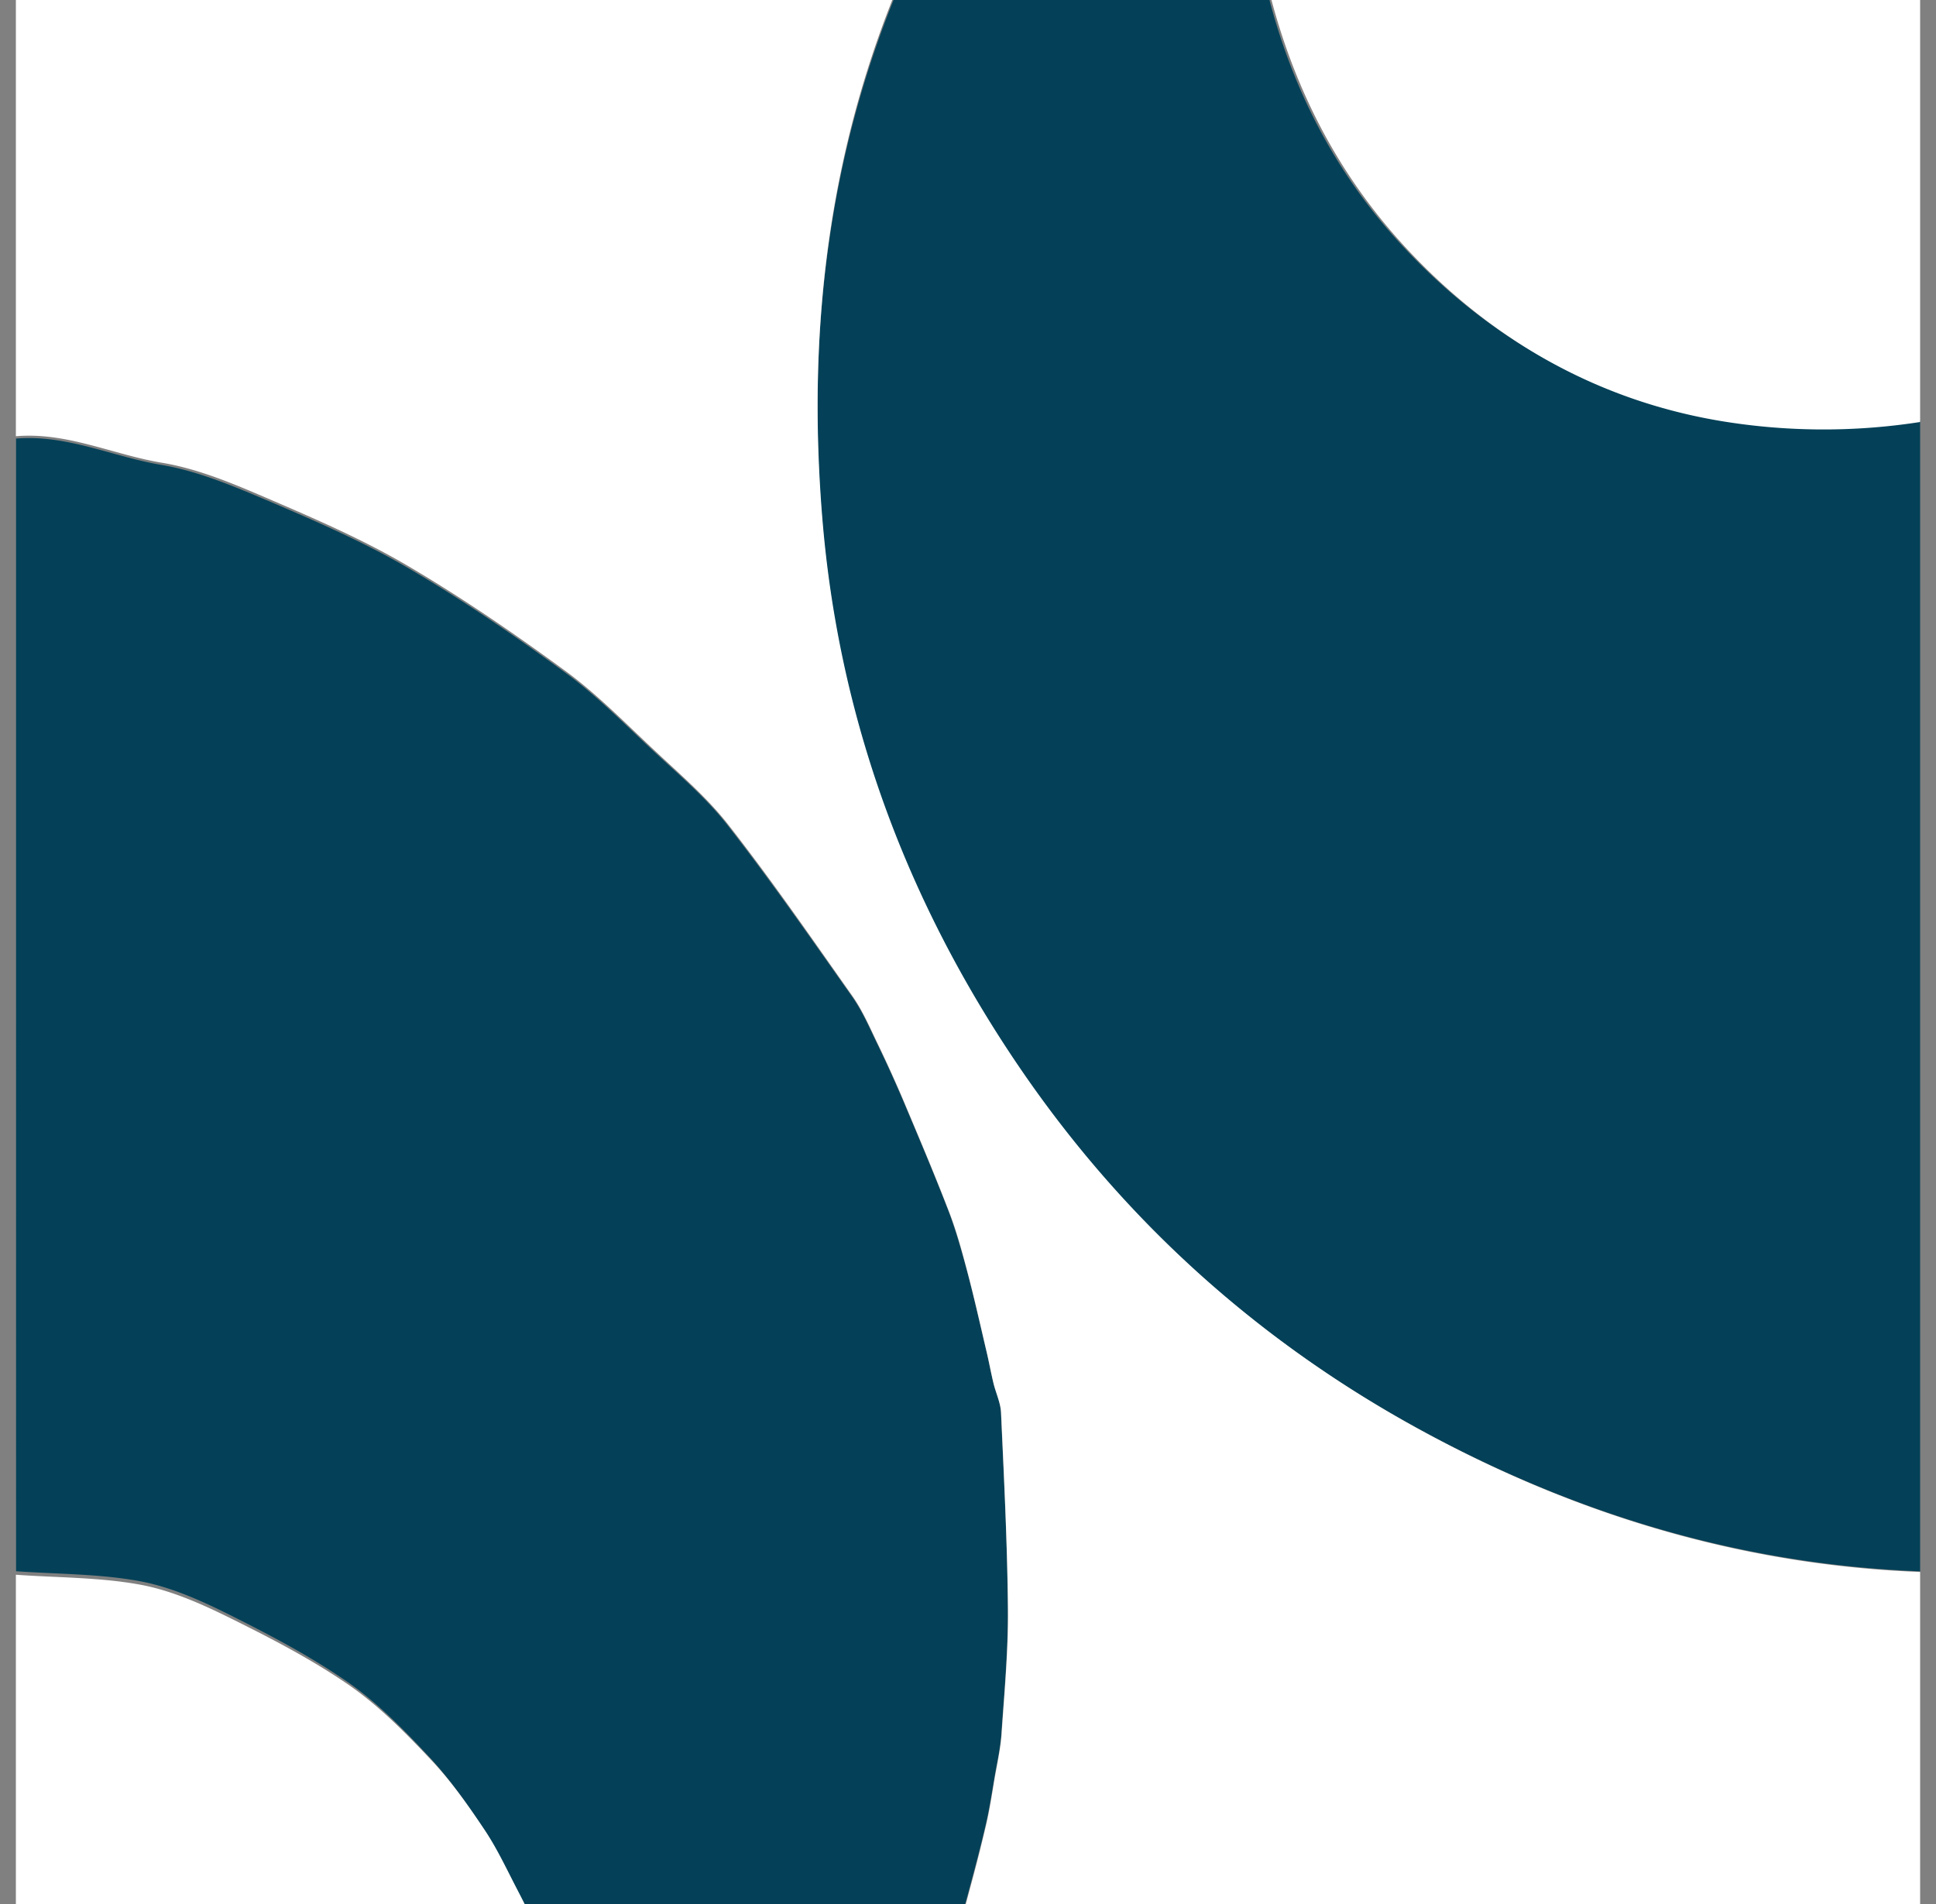
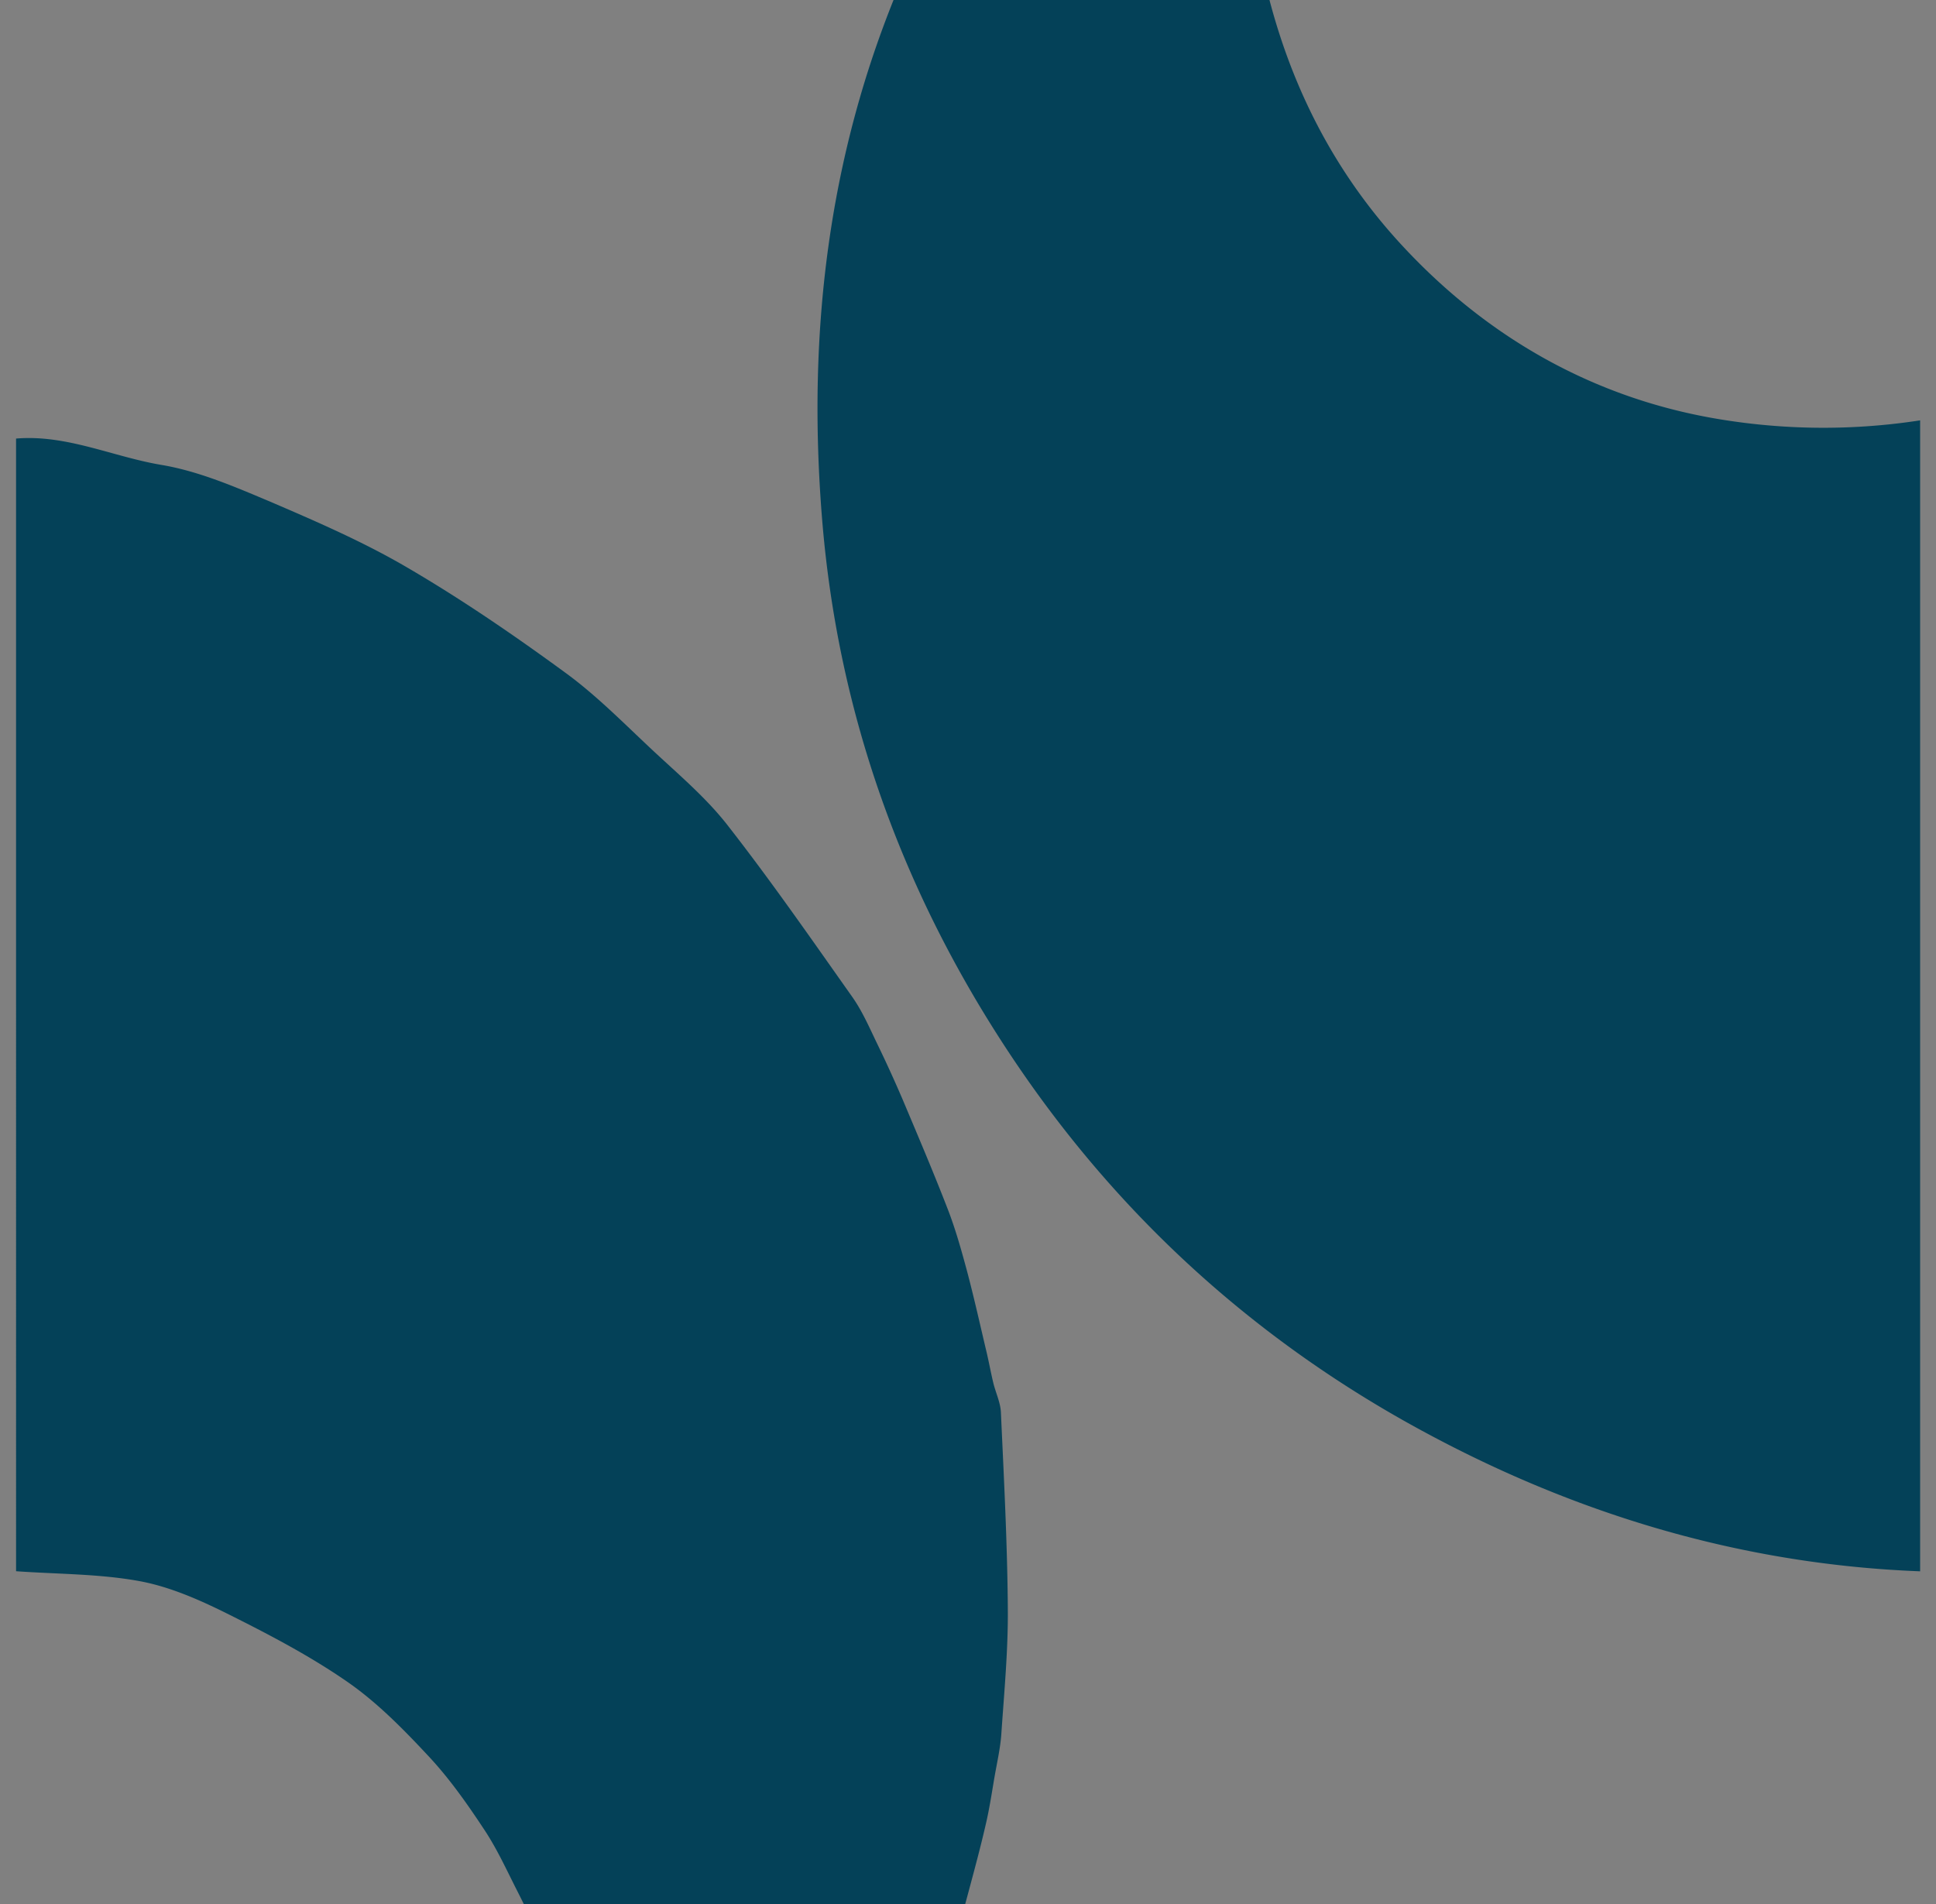
<svg xmlns="http://www.w3.org/2000/svg" width="61" height="60" fill="none">
  <rect width="100%" height="100%" fill="#808080" stroke="none" />
  <g clip-path="url(#clip0_3037_1598)">
    <path d="M.505-127.726v-28.803c.123-.019.252-.015.36-.059.663-.295 1.31-.64 1.987-.901.765-.296 1.556-.532 2.337-.783.36-.118.736-.192 1.096-.311.786-.27 1.552-.605 2.352-.822 1.127-.31 2.307-.32 3.444-.729.924-.33 1.996-.266 3.008-.34.652-.049 1.315 0 1.967-.064.904-.093 1.803-.354 2.707-.369 1.75-.03 3.488-.069 5.237.364 1.384.34 2.87.237 4.308.36.37.034.771.123 1.092.3.549.306 1.067.182 1.62.069-1.12-.817-2.238-1.605-3.408-2.305-1.072-.64-2.17-1.256-3.315-1.738-.9-.38-1.893-.542-2.841-.798-.08-.02-.153-.045-.232-.064-.83-.222-1.646-.518-2.49-.646a19.27 19.27 0 00-3.054-.211c-1.635.014-3.27.128-4.9.206-.1 0-.198.05-.297.074-.746.212-1.487.429-2.233.636-.672.187-1.344.369-2.016.556-.301.084-.623.143-.9.286-.676.35-1.328.739-1.99 1.113-.608.35-1.23.68-1.818 1.064-.692.448-1.35.946-2.021 1.423v-13.293c1.013.094 2.026.182 3.038.281.445.044.89.093 1.334.157.638.094 1.275.193 1.907.306.969.177 1.932.364 2.896.551.291.06.582.124.869.197.232.06.455.143.682.217.232.079.454.187.691.246.198.05.42 0 .608.069.983.365 1.952.769 2.935 1.123.81.296 1.665.483 2.45.833a77.191 77.191 0 014.264 2.083 43.446 43.446 0 013.325 1.911c.998.64 1.937 1.364 2.88 2.083.717.552 1.398 1.143 2.085 1.734.647.552 1.314 1.093 1.897 1.704.376.394.707.35 1.078.192-.05-.477-.149-.901-.124-1.315.044-.743.237-1.487.237-2.226.015-2.359-.03-4.694-.672-7.028-.35-1.271-.711-2.537-1.136-3.783-.163-.473-.277-.97-.504-1.413-.35-.69-.751-1.355-1.176-2a42.527 42.527 0 00-1.744-2.522c-.499-.655-1.067-1.261-1.616-1.871-.479-.532-.909-1.138-1.472-1.557-1.457-1.088-2.875-2.241-4.535-3.029-.642-.305-1.255-.699-1.922-.945-.89-.33-1.813-.552-2.722-.818-.771-.226-1.527-.561-2.307-.65-1.438-.167-2.896-.227-4.348-.251-.751-.015-1.507.118-2.253.216-.919.114-1.853.183-2.747.414-.82.212-1.685.281-2.455.739-.406.227-.959.217-1.443.32v-4.186h62.25v316.691H.506V61.329h16.64c-.312-.636-.564-1.182-.835-1.714-.341-.67-.652-1.36-1.067-1.98-.524-.793-1.078-1.581-1.725-2.276-.795-.852-1.625-1.704-2.579-2.364-1.195-.827-2.5-1.507-3.804-2.157-.874-.434-1.803-.842-2.752-1.015-1.27-.231-2.584-.217-3.878-.31V13.82c1.6-.133 3.053.576 4.59.832 1.195.202 2.356.71 3.488 1.187 1.457.626 2.925 1.266 4.288 2.069 1.7.995 3.33 2.113 4.92 3.275.984.714 1.849 1.596 2.738 2.428.83.778 1.714 1.517 2.406 2.409 1.369 1.753 2.638 3.585 3.923 5.403.311.443.533.955.77 1.448.287.59.559 1.187.816 1.787.484 1.148.973 2.296 1.422 3.458.238.616.416 1.251.588 1.886.228.852.42 1.72.623 2.576.079.33.138.66.217.99.075.315.228.626.242.94.094 2.065.203 4.128.218 6.197.01 1.305-.114 2.61-.203 3.915-.03.463-.138.921-.217 1.38-.084.492-.158.99-.272 1.477-.158.69-.34 1.37-.524 2.054-.153.581-.32 1.162-.494 1.773h31.798V49.542c-6.156 0-11.867-1.625-17.174-4.53-5.266-2.882-9.6-6.861-12.924-11.91-3.34-5.073-5.33-10.619-5.835-16.657-.504-6.063.203-11.978 2.772-17.686H1.237c-.248 0-.49.03-.737.044v-63.757h17.015c-.435-.813-.88-1.522-1.195-2.28-.405-.97-.79-1.966-1.023-2.985a38.205 38.205 0 01-.726-4.35c-.242-2.245.182-4.456.538-6.663.099-.61.292-1.216.524-1.788.33-.808.785-1.566 1.107-2.379.597-1.502 1.516-2.802 2.539-4.019a29.881 29.881 0 012.895-2.965c.845-.763 1.799-1.418 2.747-2.058.539-.365 1.151-.636 1.749-.897 1.072-.468 2.169-.881 3.241-1.344a10.75 10.75 0 001.502-.764c.583-.374 1.16-.778 1.675-1.236.523-.468 1.037-.975 1.438-1.551a14.231 14.231 0 001.61-3.089c.41-1.073.464-2.162.588-3.245.07-.606-.094-1.251-.227-1.867-.158-.739-.272-1.527-.613-2.182-.509-.975-1.16-1.881-1.828-2.763-1.235-1.64-2.989-2.66-4.891-3.172-1.304-.354-2.727-.724-4.16-.354-.662.172-1.408.103-2.03.354-1.982.783-3.889.286-5.776-.251-.79-.222-1.522-.685-2.258-1.079-1.077-.571-1.937-1.408-2.702-2.334-.865-1.049-1.586-2.182-1.902-3.527-.247-1.034-.539-2.068-.657-3.122-.114-.985.059-1.084 1.052-1.084 2.485 0 4.97-.019 7.455.01.603.005.884-.148.835-.783a9.846 9.846 0 01.01-1.478c.094-1.122.504-2.181.543-3.339.035-1.064.435-2.113.677-3.172.025-.098.01-.246.07-.29.671-.493.296-1.32.632-1.946.346-.63.45-1.384.711-2.068.312-.808.687-1.586 1.008-2.389.297-.744.504-1.532.85-2.251.613-1.261 1.235-2.527 1.976-3.713.959-1.542 2.065-2.995 3.053-4.522 1.082-1.674 2.396-3.137 3.795-4.546.103-.108.227-.33.182-.428-.074-.158-.266-.355-.424-.37-1.068-.108-2.145-.246-3.212-.231a66.76 66.76 0 00-4.881.266c-.998.088-2.065.138-2.954.532-.964.428-2.031.468-2.95 1.073-.874.577-1.942.843-2.88 1.33-.904.468-1.823.956-2.604 1.591-1.235 1.01-2.391 2.123-3.527 3.241a16.22 16.22 0 00-1.858 2.172c-.618.881-1.131 1.837-1.66 2.773a16.405 16.405 0 00-.86 1.753c-.192.453-.306.936-.464 1.404-.242.709-.583 1.404-.717 2.132-.187 1.03-.247 2.084-.33 3.133-.09 1.138-.178 2.28-.188 3.418-.005.768.113 1.542.197 2.31.084.758.168 1.522.321 2.266.129.62.302 1.241.564 1.812.212.458.074.542-.326.542-1.087 0-2.18 0-3.266-.01H.505zm61.351.069H42.209c.405.773.85 1.468 1.146 2.221.341.847.484 1.773.835 2.615.529 1.286.707 2.606.712 3.98 0 .956.212 1.911.163 2.857-.07 1.31-.267 2.62-.47 3.92-.108.69-.286 1.384-.533 2.034-.316.833-.78 1.606-1.097 2.438-.598 1.576-1.586 2.901-2.609 4.201-.395.503-.874.936-1.343 1.38-.86.812-1.705 1.645-2.629 2.388-.766.616-1.61 1.148-2.465 1.65-.662.394-1.364.754-2.095.995-.919.305-1.097.754-.464 1.507.074.089.113.207.177.306.588.876 1.117 1.802 1.784 2.615.45.551 1.092.945 1.64 1.423.712.616 1.522 1.03 2.411 1.34.707.246 1.537.261 2.125.561 1.59.798 2.994-.211 4.48-.147.035 0 .075-.03.11-.05.775-.379 1.57-.719 2.321-1.137 1.053-.596 1.967-1.36 2.698-2.34.637-.852 1.126-1.763 1.571-2.738.39-.862.608-1.714.613-2.606.01-1.27.148-2.541-.193-3.827-.188-.704-.104-1.487-.48-2.167a.395.395 0 01-.024-.241c.163-1.192.336-2.389.504-3.581 0-.019.015-.039.025-.054.37-.783.667-1.605 1.126-2.329.553-.882 1.161-1.759 1.897-2.488.657-.65 1.492-1.142 2.303-1.61.746-.434 1.536-.847 2.361-1.084.978-.281 2.016-.359 3.053-.532v-11.5h-.005zm.035-62.836h-.652c-4.333 0-8.67.02-13.004-.015-.657-.005-.785.325-.874.803-.035.177 0 .369-.02.552-.168 1.521-.336 3.043-.514 4.565-.01.094-.103.173-.128.266a431.33 431.33 0 00-1.166 4.768c-.08.33-.109.68-.232.995-.36.911-.766 1.807-1.137 2.718-.479 1.168-.894 2.369-1.432 3.512-.514 1.084-1.156 2.113-1.744 3.162-.47.842-.89 1.719-1.423 2.522a50.593 50.593 0 01-2.54 3.502c-.948 1.182-2 2.275-2.979 3.437-.148.173-.128.488-.183.739.213.045.43.128.643.128.548-.01 1.175-.246 1.625-.054 1.053.458 2.12.35 3.192.365a9.53 9.53 0 001.403-.079 30.613 30.613 0 002.213-.375c.914-.192 1.808-.462 2.727-.625.618-.108 1.171-.315 1.74-.566.76-.335 1.61-.473 2.346-.848a30.552 30.552 0 003.231-1.93 25.265 25.265 0 002.762-2.148 22.052 22.052 0 002.302-2.447 32.327 32.327 0 002.115-2.98c.454-.709.825-1.483 1.16-2.256.253-.586.55-1.221.554-1.837.045-5.044.025-10.092.025-15.135v-.729l-.01-.01zM50.113-65.003h11.753v-18.234c-6.165 3.236-12.47 3.714-18.863 1.01-6.333-2.68-10.365-7.491-12.539-14.047-.252.03-.607-.014-.874.124-.667.34-1.295.753-1.927 1.152-.998.62-1.828 1.428-2.515 2.379a13.178 13.178 0 00-1.6 2.975c-.356.91-.524 1.827-.593 2.748-.104 1.433-.045 2.867.672 4.191.346.64.518 1.384.904 1.995.74 1.177 1.66 2.211 2.85 2.965 1.023.645 2.046 1.315 3.29 1.478.663.088 1.315.27 1.977.285 1.013.025 2.03 0 3.038-.103.984-.099 1.952-.463 2.925-.443 1.24.024 2.51.197 3.7.537a9.128 9.128 0 012.861 1.413c.979.724 1.843 1.635 2.644 2.566.726.842 1.195 1.867 1.496 2.945.154.542.238 1.099.346 1.65.148.769.297 1.542.46 2.404l-.005.01zm11.743-79.917c-.316-.044-.637-.01-.87-.133-1.056-.576-2.267-.305-3.359-.65-.34-.108-.696-.192-1.042-.291-.203-.059-.405-.133-.613-.182-.346-.089-.696-.143-1.042-.241-.544-.153-1.077-.335-1.616-.493-.667-.192-1.334-.374-2-.561-.287-.079-.584-.138-.855-.261-.79-.36-1.562-.759-2.352-1.123-1.072-.498-2.174-.936-3.226-1.468a37.285 37.285 0 01-3.108-1.773c-1.29-.818-2.54-1.689-3.79-2.571-.582-.414-1.13-.887-1.674-1.35-.79-.669-1.635-1.295-2.322-2.058-.43-.483-.672-.463-1.033-.074.025.3.084.586.065.867-.065.867-.238 1.733-.223 2.595.03 1.606.158 3.212.247 4.817.035.635-.143 1.315.415 1.837.06.054.035.197.06.296.261 1.083.46 2.187.81 3.241.311.926.75 1.817 1.22 2.684 1.112 2.063 2.44 3.994 4.046 5.708a19.983 19.983 0 004.012 3.325c.726.453 1.403.999 2.179 1.334 1.087.468 2.095 1.128 3.29 1.345.425.079.835.251 1.255.379.316.094.633.202.959.271.237.049.494.01.736.049.795.128 1.586.36 2.381.404 2.49.143 4.98.202 7.446-.522v-15.396l.005-.005zM39.724-1.182c.697 3.418 2.14 6.422 4.456 8.92 2.727 2.944 6.131 4.86 10.104 5.49 2.5.4 5.064.326 7.559-.236v-14.18h-22.12v.006zM52.38 110.566c-.3-.483-.503-.882-.775-1.226-1.349-1.709-2.994-3.054-5.03-3.857-.75-.295-1.58-.404-2.376-.586-.336-.079-.682-.192-1.018-.177-1.22.044-2.47.015-3.656.256-.914.187-1.759.719-2.618 1.133a9.794 9.794 0 00-3.869 3.305c-.647.93-1.146 1.92-1.566 2.989-.43 1.098-.657 2.182-.657 3.335 0 .595-.02 1.191.01 1.782.054 1.109.257 2.202.865 3.143 1.175 1.832 2.84 2.856 5.064 2.955.726.029 1.319-.281 1.976-.458.76-.207 1.363-.636 1.897-1.143.637-.611 1.047-1.369 1.408-2.201.519-1.187.41-2.32.222-3.507-.113-.7-.385-1.453-.227-2.093.232-.926.465-1.862 1.047-2.724a5.752 5.752 0 012.644-2.157c.469-.197 1.032-.158 1.512-.335.983-.355 1.907.01 2.786.271.785.231 1.472.788 2.371 1.295h-.01zm4.26 1.153l.093.073c.163-.152.311-.33.5-.448 1.694-1.098 2.914-2.6 3.789-4.408.484-1 .87-2.014.864-3.147-.005-1.31.03-2.625-.015-3.935-.02-.601-.089-1.232-.306-1.783-.316-.803-.702-1.606-1.21-2.3-.687-.941-1.423-1.897-2.318-2.63-1.166-.956-2.44-1.813-3.992-2.099-1.072-.197-2.129-.59-3.201-.615-1.122-.025-2.258.231-3.37.468-1.017.216-1.911.807-2.544 1.586a6.906 6.906 0 00-1.373 2.802c-.346 1.473-.02 2.778.681 3.93 1.107 1.813 2.797 2.798 5.015 2.754 1.176-.025 2.372-.197 3.523.246.355.138.766.113 1.126.231.776.261 1.705.074 2.342.759.212.226.39.482.608.709.854.891 1.195 2.01 1.319 3.177.06.561-.143 1.152-.193 1.733-.084 1.005-.578 1.803-1.215 2.537-.08.089-.084.241-.124.36zM21.343 80.005l.213-.133c-.183-.251-.361-.512-.554-.758-.864-1.104-1.862-2.01-3.157-2.63-1.334-.64-2.663-1.114-4.18-1.153-1.289-.035-2.529.133-3.685.581-1.813.704-3.39 1.803-4.526 3.433-.281.399-.563.813-.75 1.256-.327.768-.633 1.537-.85 2.36-.677 2.575-.465 4.93 1.383 6.934.82.891 1.961 1.35 3.192 1.453 1.14.093 2.104-.424 3.003-1.025 1.636-1.093 2.273-3.295 1.764-5.196-.212-.793-.183-1.743.035-2.541.262-.946.775-1.832 1.586-2.517.84-.704 1.768-1.143 2.84-1.251 1.389-.143 2.6.34 3.686 1.182v.005zm3.206 5.127l-.192.177c.089.158.163.326.272.468.825 1.074 1.773 2.02 2.954 2.695.563.32 1.117.778 1.724.871 1.379.212 2.787.261 4.19.325 1.245.06 2.381-.364 3.478-.92a9.696 9.696 0 003.32-2.754c.311-.404.697-.803.85-1.266.291-.862.85-1.62.88-2.59.019-.636.266-1.261.34-1.897.114-.945-.203-1.832-.395-2.748a3.958 3.958 0 00-1.127-2.054c-1.418-1.364-3.102-2.014-5.083-1.285-1.21.443-2.219 1.152-2.728 2.384-.276.665-.464 1.369-.667 2.068-.04.138.025.32.075.473.523 1.556.602 3.142-.208 4.59-.958 1.714-2.53 2.71-4.506 2.714-.874 0-1.754-.497-2.618-.803-.213-.073-.38-.29-.563-.438l.005-.01zM43.602-58.019c-.247 1.403-.504 2.66-.672 3.925-.153 1.118-.192 2.256-.316 3.379-.03.27-.188.532-.282.798a6.03 6.03 0 00-.158.507c-.227.808-.43 1.625-.677 2.428-.153.498-.37.975-.548 1.468-.296.827-.533 1.68-.88 2.482-.296.69-.706 1.335-1.071 1.995-.702 1.26-1.32 2.58-2.145 3.763-.894 1.285-1.976 2.433-2.974 3.644-.207.252-.395.513-.682.882.91.192 1.68.428 2.47.507.855.084 1.725.02 2.585.015.182 0 .415.02.528-.084.504-.433 1.097-.379 1.69-.399.222-.005.454-.014.662-.088.578-.197 1.146-.424 1.72-.636.76-.28 1.585-.448 2.267-.852 1.186-.7 2.297-1.527 3.419-2.334 1.586-1.143 2.742-2.675 3.794-4.295.232-.36.494-.714.662-1.103.35-.818.677-1.65.964-2.488.217-.64.41-1.3.528-1.965.134-.758.173-1.532.242-2.3.01-.128-.02-.256-.05-.537-.27.345-.468.562-.632.803-.553.823-1.067 1.675-1.65 2.473-.484.664-1.047 1.27-1.576 1.906-.494.596-.938 1.24-1.492 1.778-1.022.985-2.07 1.95-3.171 2.846-1.216.985-2.466 1.941-3.765 2.808-1.048.694-2.189 1.256-3.3 1.847-.628.335-1.29.606-1.937.901-.49.222-.964.478-1.468.645-.484.158-.998.222-1.496.33.943-.714 1.916-1.28 2.875-1.876.706-.439 1.457-.842 2.07-1.394a19.268 19.268 0 002.228-2.389c.717-.906 1.354-1.881 1.967-2.861.4-.64.815-1.31 1.002-2.025.277-1.059.835-2.024.86-3.172.025-1.127.287-2.25.366-3.378.04-.581-.08-1.177-.149-1.763a82.102 82.102 0 00-.306-2.473c-.02-.128-.153-.236-.202-.364-.094-.242-.164-.493-.257-.734-.336-.852-.677-1.7-1.043-2.625v.005zM32.085-32.374c-5.514-1.024-10.47.064-14.812 3.36-4.343 3.29-6.7 7.722-6.744 13.283.198-.212.321-.468.485-.705.592-.867 1.165-1.753 1.808-2.585 1.003-1.286 1.99-2.591 3.102-3.778 1.833-1.96 3.943-3.61 6.156-5.132.786-.537 1.586-1.06 2.421-1.507.924-.498 1.897-.912 2.856-1.34a80.62 80.62 0 013.157-1.325c.113-.044.311.113.538.207-.563.28-1.022.463-1.437.72-1.512.945-3.093 1.816-4.323 3.141-.984 1.054-2.016 2.103-2.782 3.31-.919 1.453-1.714 2.995-2.134 4.713-.292 1.202-.692 2.365-.667 3.62.02 1.168.01 2.34.015 3.507 0 .183-.01.38.044.552.385 1.26.746 2.527 1.2 3.763.178.483.144 1.187.885 1.344.158-4.698.993-9.195 2.772-13.539 1.768-4.32 4.214-8.171 7.45-11.604l.01-.005zM25.929 80.71c.035.04.064.08.099.123.192-.123.41-.216.578-.364 1.348-1.167 2.371-2.566 2.95-4.255.226-.665.444-1.36.513-2.054.203-2.098-.143-4.123-1.25-5.935-.499-.813-1.146-1.547-1.803-2.241-.92-.97-2.08-1.552-3.325-2.069-.914-.379-1.843-.463-2.762-.58-.785-.1-1.615.216-2.416.171-.756-.044-1.403.286-1.912.63-1.403.951-2.317 2.326-2.272 4.094.02.808.138 1.63.647 2.379.899 1.33 1.98 2.236 3.656 2.314 1.072.05 2.144.114 3.211.242.934.113 1.863.32 2.787.512.177.04.34.207.489.34a4.79 4.79 0 011.512 2.586c.143.67.177 1.413.054 2.083-.129.7-.5 1.355-.766 2.03l.01-.006zm-5.988 3.748a2.36 2.36 0 01-.099-.137c-.44.34-.963.615-1.31 1.034-.878 1.064-1.802 2.123-2.148 3.516-.203.818-.519 1.636-.563 2.463-.05.98.074 1.98.232 2.955.262 1.61 1.027 3.01 2.104 4.226 1.137 1.285 2.47 2.28 4.165 2.763 1.171.33 2.317.768 3.558.67a6.66 6.66 0 001.487-.271c.755-.241 1.531-.335 2.233-.877 1.22-.95 1.818-2.162 1.956-3.615.094-.97-.158-1.916-.716-2.743-.81-1.202-1.833-2.04-3.384-2.118-1.384-.069-2.747.187-4.136.069-.716-.06-1.29-.345-1.818-.704-.968-.65-1.675-1.483-2.09-2.665-.395-1.133-.548-2.113.04-3.182.232-.423.336-.916.499-1.374l-.01-.01zm13.922-244.65c.52-.631.989-1.148 1.389-1.714.395-.557.721-1.167 1.072-1.758.306-.522.662-1.025.89-1.576.488-1.173.908-2.37 1.353-3.561.217-.587.464-1.163.617-1.764.149-.581.228-1.182.272-1.783.109-1.467.272-2.94.232-4.403-.04-1.472-.385-2.935-.44-4.408-.039-1.059-.518-1.955-.77-2.925-.119-.458-.326-.892-.494-1.33-.272-.7-.494-1.428-.825-2.098-.331-.665-.756-1.281-1.176-1.897-.262-.384-.568-.999-.9-1.029-1.294-.118-2.603-.049-3.981-.049.187.31.36.512.434.744.287.886.445 1.827.835 2.659.376.803.613 1.601.692 2.468.01.108.109.207.148.315.114.335.237.67.312 1.015.192.842.355 1.689.538 2.531.054.251.163.493.203.744.108.67.202 1.344.281 2.024.153 1.35.42 2.704.415 4.054-.005 2.9-.148 5.797-.242 8.697a.893.893 0 01-.069.296 5.53 5.53 0 00-.395 2.315c.01.241-.074.527-.213.729-.34.502-.291 1.024-.188 1.704h.01zm1.082 32.231c-.202-.71-.35-1.325-.553-1.921-.252-.744-.578-1.463-.81-2.212-.173-.551-.109-1.221-.4-1.684-.494-.783-.37-1.665-.638-2.473-.138-.413-.212-.847-.32-1.265-.045-.173-.12-.34-.144-.513a46.544 46.544 0 01-.262-2.034c-.168-1.62-.44-3.241-.45-4.866-.014-2.448.159-4.896.257-7.348 0-.118.06-.237.075-.36.128-.921.237-1.842.38-2.763.05-.31.109-.65.272-.906.326-.517.207-1.029.153-1.635-.5.61-.949 1.133-1.369 1.684-.281.374-.538.773-.77 1.177a40.055 40.055 0 00-1.112 2.02c-.321.63-.647 1.265-.87 1.935-.316.941-.355 2.029-.854 2.847-.5.818-.43 1.689-.583 2.497-.287 1.492-.312 3.049-.272 4.576.034 1.408.41 2.812.415 4.221 0 .994.509 1.802.667 2.733.148.882.726 1.684 1.062 2.546.49 1.256 1.176 2.394 1.952 3.482.079.114.237.247.355.247 1.25.019 2.5.01 3.834.01l-.015.005zm-.45-30.576c-.044.098-.083.202-.128.3 1.2.813 2.392 1.655 3.617 2.433.583.37 1.225.655 1.862.926.924.389 1.804.887 2.807 1.089.543.108 1.067.325 1.595.492.242.074.48.163.722.217.47.103.938.192 1.413.281.296.059.593.162.889.167 2.154.015 4.308.059 6.462-.015.934-.029 1.858-.305 2.782-.472.04-.005.074-.035.113-.05.998-.374 2.001-.739 3-1.118a37.988 37.988 0 002.015-.832c.114-.054.227-.261.227-.394.015-1.473.01-2.941.01-4.507l-2.124.675c-.608.197-1.2.429-1.818.581-1.107.271-2.214.581-3.34.709-.983.109-1.942.242-2.91.473-1.151.276-2.386.301-3.587.286-3.004-.039-6.008-.158-9.011-.246a.644.644 0 01-.346-.099c-.539-.354-1.137-.35-1.754-.369-.41-.01-.81-.178-1.22-.261-.425-.094-.85-.173-1.275-.261v-.005zM29.23-60.073c-.03.049-.06.103-.089.153.534.994 1.112 1.965 1.581 2.99.435.94.746 1.935 1.122 2.9.143.374.336.734.44 1.118.207.758.281 1.566.568 2.29.316.798.316 1.65.587 2.468.396 1.177.351 2.517.376 3.792.07 3.103.104 6.211-.306 9.3-.03.21-.154.403-.228.61-.103.3-.197.6-.296.901.06.015.119.035.183.05.158-.227.316-.454.47-.685.523-.773 1.106-1.517 1.545-2.335.376-.694.495-1.532.895-2.211.444-.754.637-1.527.692-2.37.014-.186.143-.369.207-.556.089-.256.232-.517.237-.778.025-1.64.015-3.28.015-4.92 0-.645.099-1.305-.395-1.852-.07-.079-.074-.232-.074-.35-.02-1.108-.524-2.073-.984-3.029-.296-.62-.499-1.29-.968-1.852-.603-.719-.978-1.64-1.61-2.33-.786-.856-1.725-1.57-2.619-2.324-.425-.355-.9-.655-1.354-.98h.005zm30.903 24.38c-.069-.07-.133-.143-.202-.212l-1.764.886c-.707.355-1.393.749-2.12 1.04-.805.32-1.65.532-2.47.802-1.16.385-2.297.848-3.478 1.153-.85.217-1.754.222-2.628.34-.396.054-.79.152-1.181.241-.292.064-.583.192-.875.197a799.6 799.6 0 01-7.697 0c-.222 0-.445-.05-.662-.098-1.077-.232-2.154-.473-3.409-.744.168.217.222.33.311.389.806.522 1.606 1.044 2.431 1.537.642.389 1.275.886 1.976 1.059 1.048.256 1.977.852 3.113.871 1.186.025 2.366.35 3.552.39 1.18.039 2.366-.109 3.547-.178a.741.741 0 00.297-.059c.657-.34 1.418-.399 2.11-.596 1.348-.384 2.554-1.024 3.715-1.7 1.111-.644 2.08-1.57 3.004-2.481.884-.872 1.625-1.887 2.43-2.842v.005zM35.934-5.118c-4.57-8.323-5.633-17.105-3.899-26.443-.44.61-.815 1.064-1.116 1.561-.608 1.015-1.354 2-1.7 3.108-.31.99-.928 1.92-.864 3.024.005.118-.025.246-.05.365-.128.586-.326 1.172-.375 1.763a23.742 23.742 0 00.445 6.737c.014.08.01.178.059.232.652.734.622 1.744 1.082 2.586.677 1.256 1.398 2.467 2.268 3.575 1.032 1.31 2.312 2.38 3.72 3.29.128.084.281.133.425.197l.005.005zM7.254-43.46v.118c.133.02.267.044.4.054 1.754.167 3.508.32 5.262.502.578.06 1.146.163 1.719.266.173.03.326.148.499.212.232.089.464.177.701.236.717.183 1.448.32 2.15.537.578.178 1.126.453 1.7.665.824.306 1.669.547 2.474.892.697.3 1.35.694 2.011 1.064.43.236.855.492 1.27.758 1.393.896 2.796 1.783 4.17 2.709.607.409 1.146.92 1.724 1.37.089.068.242.043.37.058 0-.093.045-.212 0-.28-.597-1.054-1.146-2.148-1.828-3.148-1.091-1.605-2.327-3.103-3.977-4.196-.276-.182-.479-.483-.765-.655-.53-.315-1.102-.562-1.646-.857-.652-.36-1.255-.96-1.936-1.064-1.186-.177-2.204-1-3.459-.822-.084.01-.183-.08-.276-.109-.38-.108-.756-.256-1.147-.295-.528-.05-1.067-.035-1.6-.01-.776.034-1.547.079-2.318.157-.271.03-.553.3-.785.252-.914-.183-1.616.433-2.436.586-.795.152-1.526.65-2.287.995l.01.005zm24.248 10.51l.118-.295c-1.383-.798-2.727-1.675-4.165-2.365-.696-.334-1.378-.793-2.233-.837-.602-.03-1.195-.32-1.793-.492-.227-.065-.454-.178-.682-.183-1.398-.02-2.791-.034-4.19-.02-.987.015-2.005-.152-2.914.43-.109.068-.282.019-.425.048-.509.104-1.053.138-1.522.335-.746.316-1.457.724-2.159 1.138-.929.547-1.887 1.069-2.737 1.729-1.294 1-2.352 2.246-3.315 3.566-.138.187-.198.433-.321.719 1.294-.591 2.475-1.143 3.67-1.665 1.063-.463 2.14-.896 3.212-1.34.074-.03.163-.014.242-.034.761-.187 1.517-.39 2.278-.567.509-.118 1.082-.093 1.516-.33.603-.325 1.206-.325 1.833-.334.267 0 .539.01.796-.04.672-.123 1.334-.38 2.006-.399 1.927-.054 3.858-.034 5.79-.01.548.01 1.092.138 1.635.217.514.074 1.023.187 1.542.232.444.039.884-.03 1.225.384.099.118.39.079.593.113zm26.694 11.146c-9.417-.187-17.56-3.34-24.654-9.343.51 1.674 1.458 3.093 2.466 4.511 1.062 1.488 2.44 2.615 3.848 3.699 1.369 1.054 2.955 1.852 4.595 2.374 4.679 1.487 9.254 1.256 13.745-1.246v.005zM32.584-33.886c.074-.793.222-1.586.212-2.379-.015-1.044-.118-2.093-.252-3.132-.118-.946-.247-1.906-.528-2.812-.282-.902-.707-1.764-1.161-2.596-.613-1.118-1.24-2.246-2.001-3.265-1.66-2.232-3.8-3.911-6.33-5.078-.523-.242-1.175-.252-1.63-.562-.84-.566-1.788-.492-2.692-.675a11.18 11.18 0 00-1.141-.167c-.302-.035-.603-.035-.904-.05l-.05.163c8.004 4.827 13.389 11.712 16.472 20.553h.005zm.079 2.763c-.133.513-.321.946-.346 1.39-.05.98-.015 1.97 0 2.954 0 .158.04.316.074.473.124.527.277 1.044.386 1.571.128.626.148 1.29.36 1.887.306.857.77 1.65 1.112 2.497.44 1.093 1.013 2.122 1.768 3a42.405 42.405 0 003.464 3.52c.603.552 1.373.927 2.1 1.326.543.3 1.15.492 1.7.783.735.384 1.476.733 2.336.714.089 0 .178.084.272.113.39.118.775.28 1.175.33.588.079 1.186.079 1.78.099.088 0 .177-.104.256-.148-8.033-4.822-13.344-11.703-16.432-20.499l-.005-.01zM45.4 123.79h6.235c-1.483-1.108-2.214-2.497-2.5-4.078-.297-1.62.454-3.044 1.299-4.541-2.366.877-5.563 5.649-5.04 8.619h.006zm9.851-7.55c1.517 2.595 3.631 4.364 6.586 5.122v-4.186c-2.396.896-4.556.536-6.586-.936z" fill="#044158" />
-     <path d="M.5-1.309c.247-.015.49-.044.736-.044h27.45c-2.57 5.728-3.276 11.653-2.772 17.732.504 6.054 2.495 11.614 5.836 16.7 3.32 5.061 7.654 9.046 12.927 11.94 5.307 2.913 11.024 4.547 17.176 4.543v11.791H30.05c.173-.612.341-1.195.494-1.777a57.05 57.05 0 00.524-2.06c.114-.488.188-.982.272-1.48.079-.46.183-.92.217-1.383.09-1.309.213-2.617.203-3.926-.02-2.069-.124-4.143-.218-6.212-.015-.316-.168-.627-.242-.943-.079-.331-.138-.662-.217-.993-.203-.864-.395-1.728-.623-2.582-.168-.637-.346-1.28-.588-1.891-.45-1.166-.939-2.316-1.423-3.467-.257-.602-.529-1.2-.815-1.792-.238-.494-.46-1.008-.771-1.452-1.285-1.822-2.55-3.66-3.924-5.417-.697-.889-1.581-1.634-2.406-2.415-.89-.834-1.755-1.718-2.738-2.434-1.591-1.165-3.227-2.286-4.922-3.284-1.363-.805-2.831-1.447-4.289-2.074-1.126-.484-2.288-.992-3.488-1.19-1.542-.256-2.995-.973-4.596-.834V-1.31zm0 50.933c1.298.093 2.617.078 3.89.308.952.171 1.884.577 2.76 1.007 1.31.646 2.618 1.32 3.817 2.142.952.655 1.79 1.5 2.587 2.347.65.684 1.204 1.471 1.73 2.259.411.62.723 1.305 1.07 1.965.273.528.53 1.07.838 1.701H.5V49.624zM39.748-1.353h22.105V13.04a19.816 19.816 0 01-7.554.24c-3.97-.645-7.367-2.585-10.097-5.574-2.316-2.54-3.758-5.585-4.454-9.054v-.005z" fill="#fff" />
  </g>
  <defs>
    <clipPath id="clip0_3037_1598">
      <path fill="#fff" transform="rotate(90 30.25 30.25)" d="M0 0h60v60H0z" />
    </clipPath>
  </defs>
</svg>